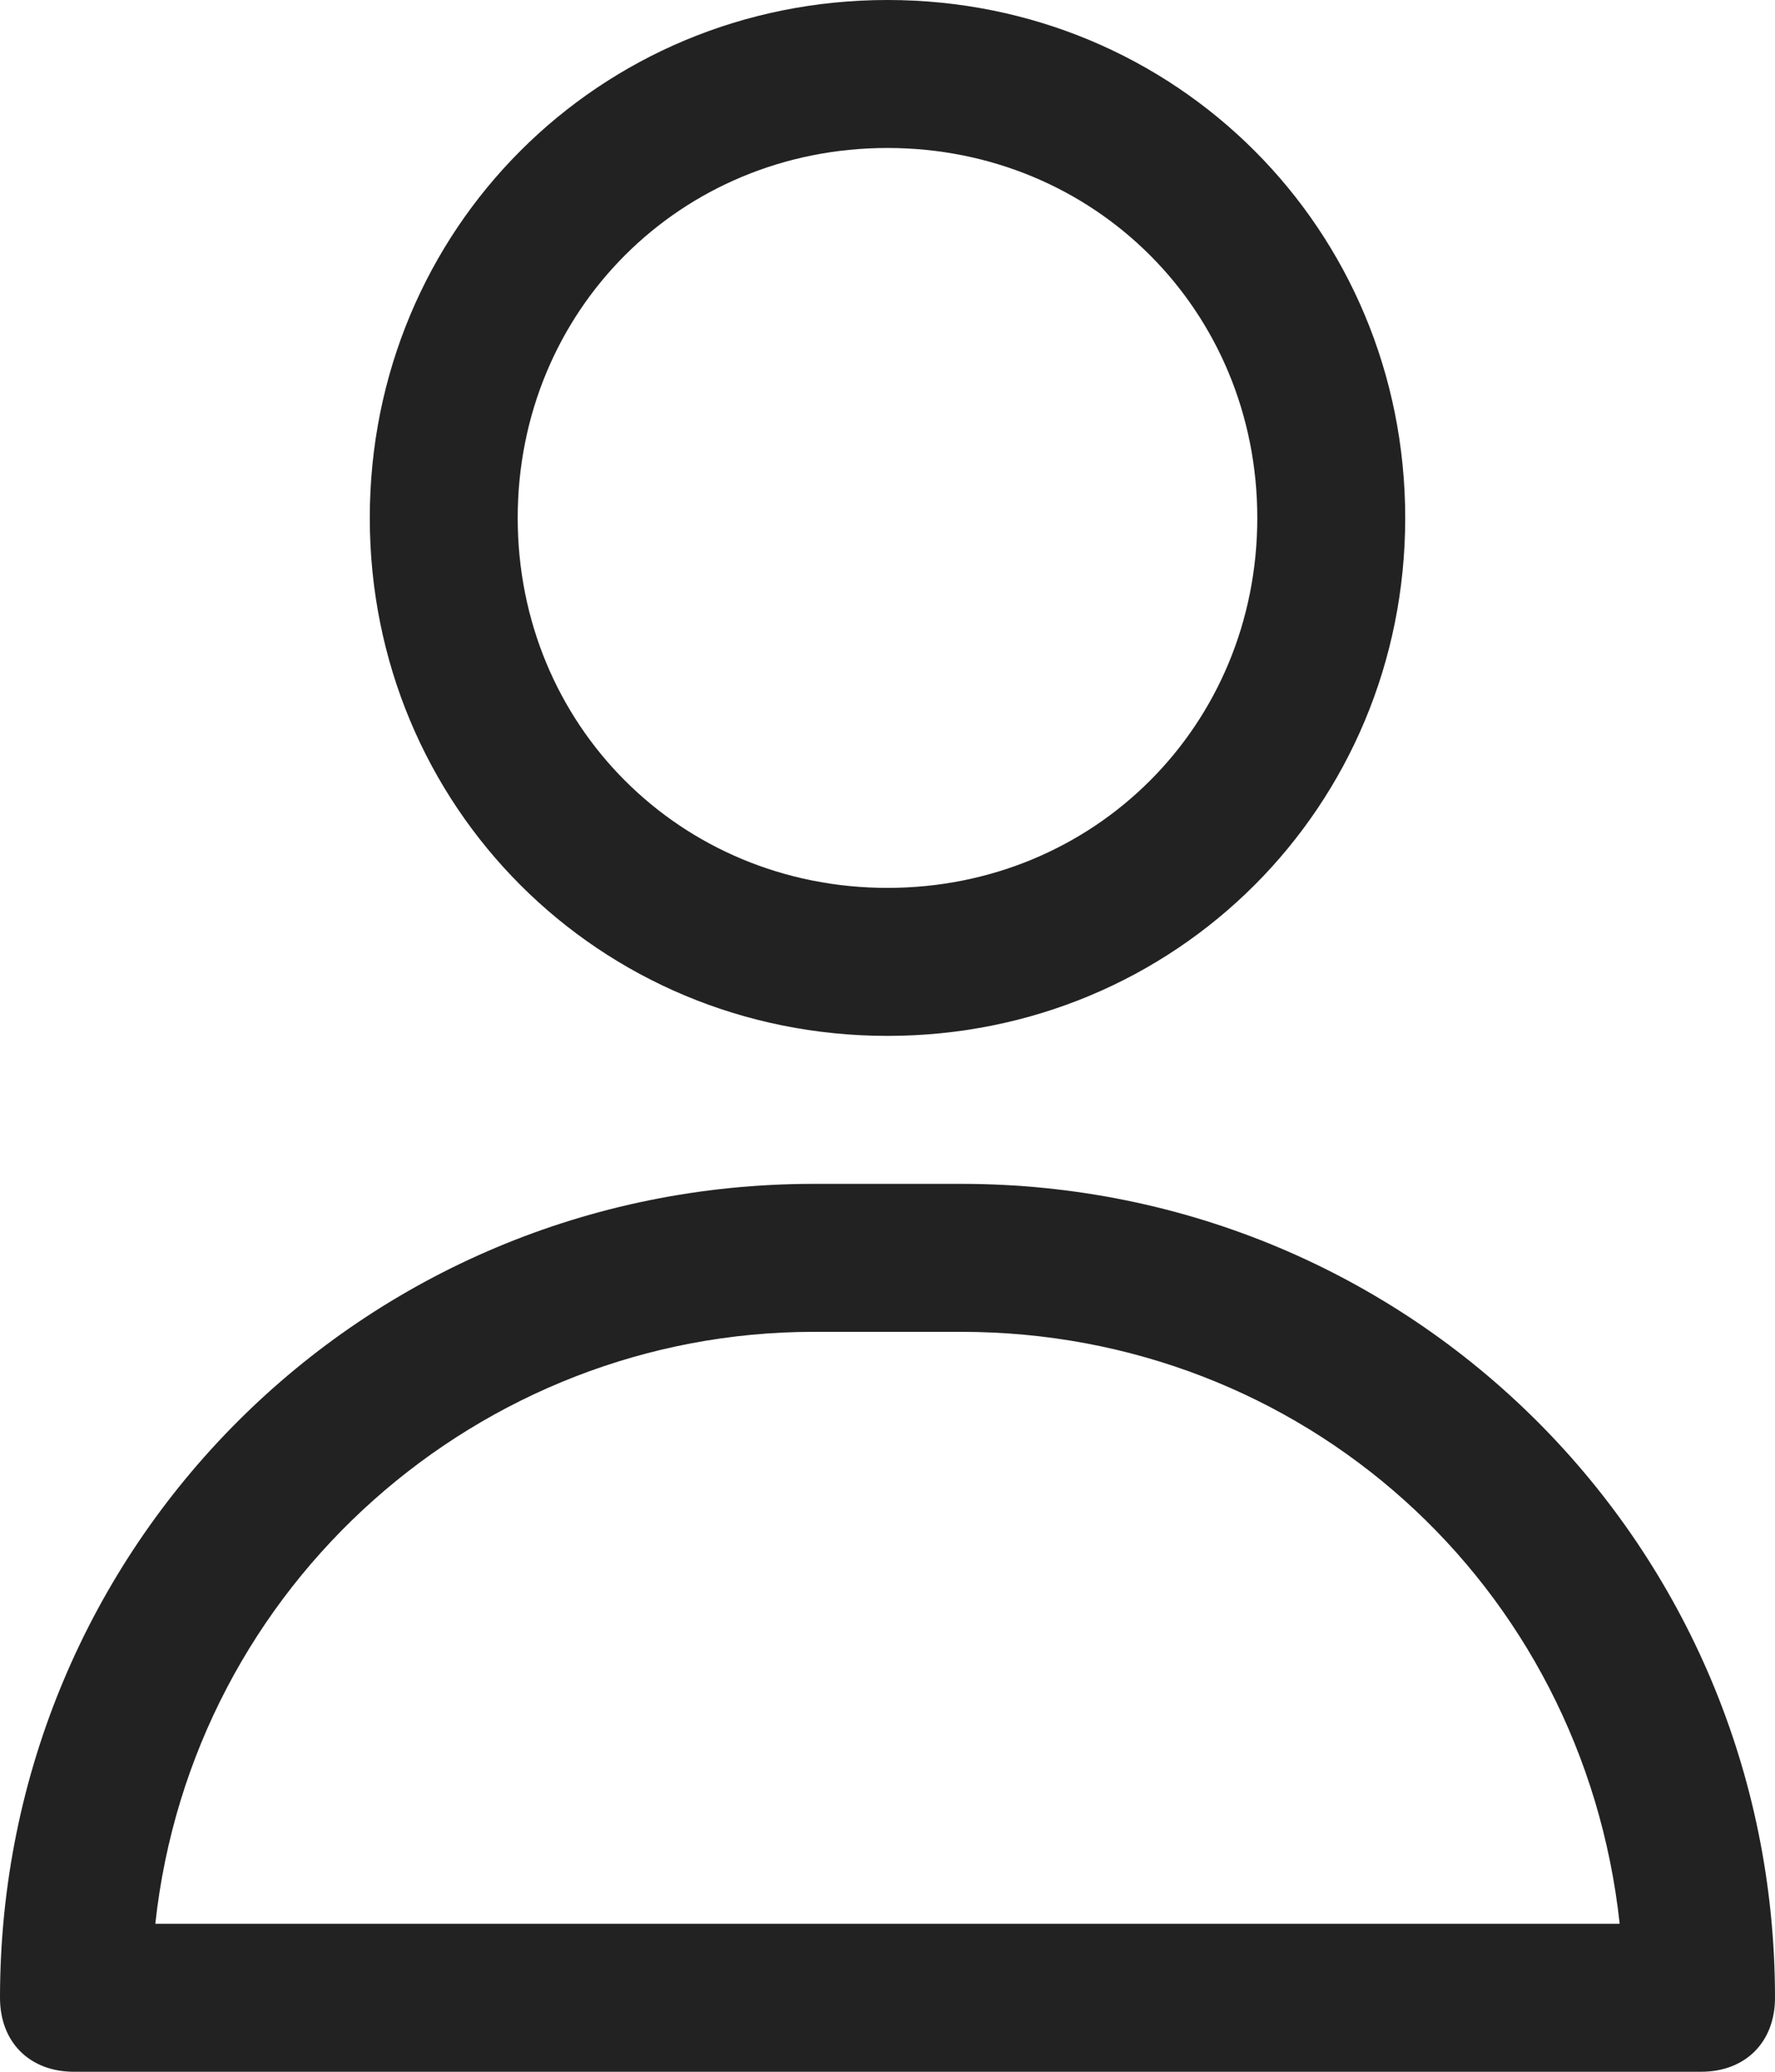
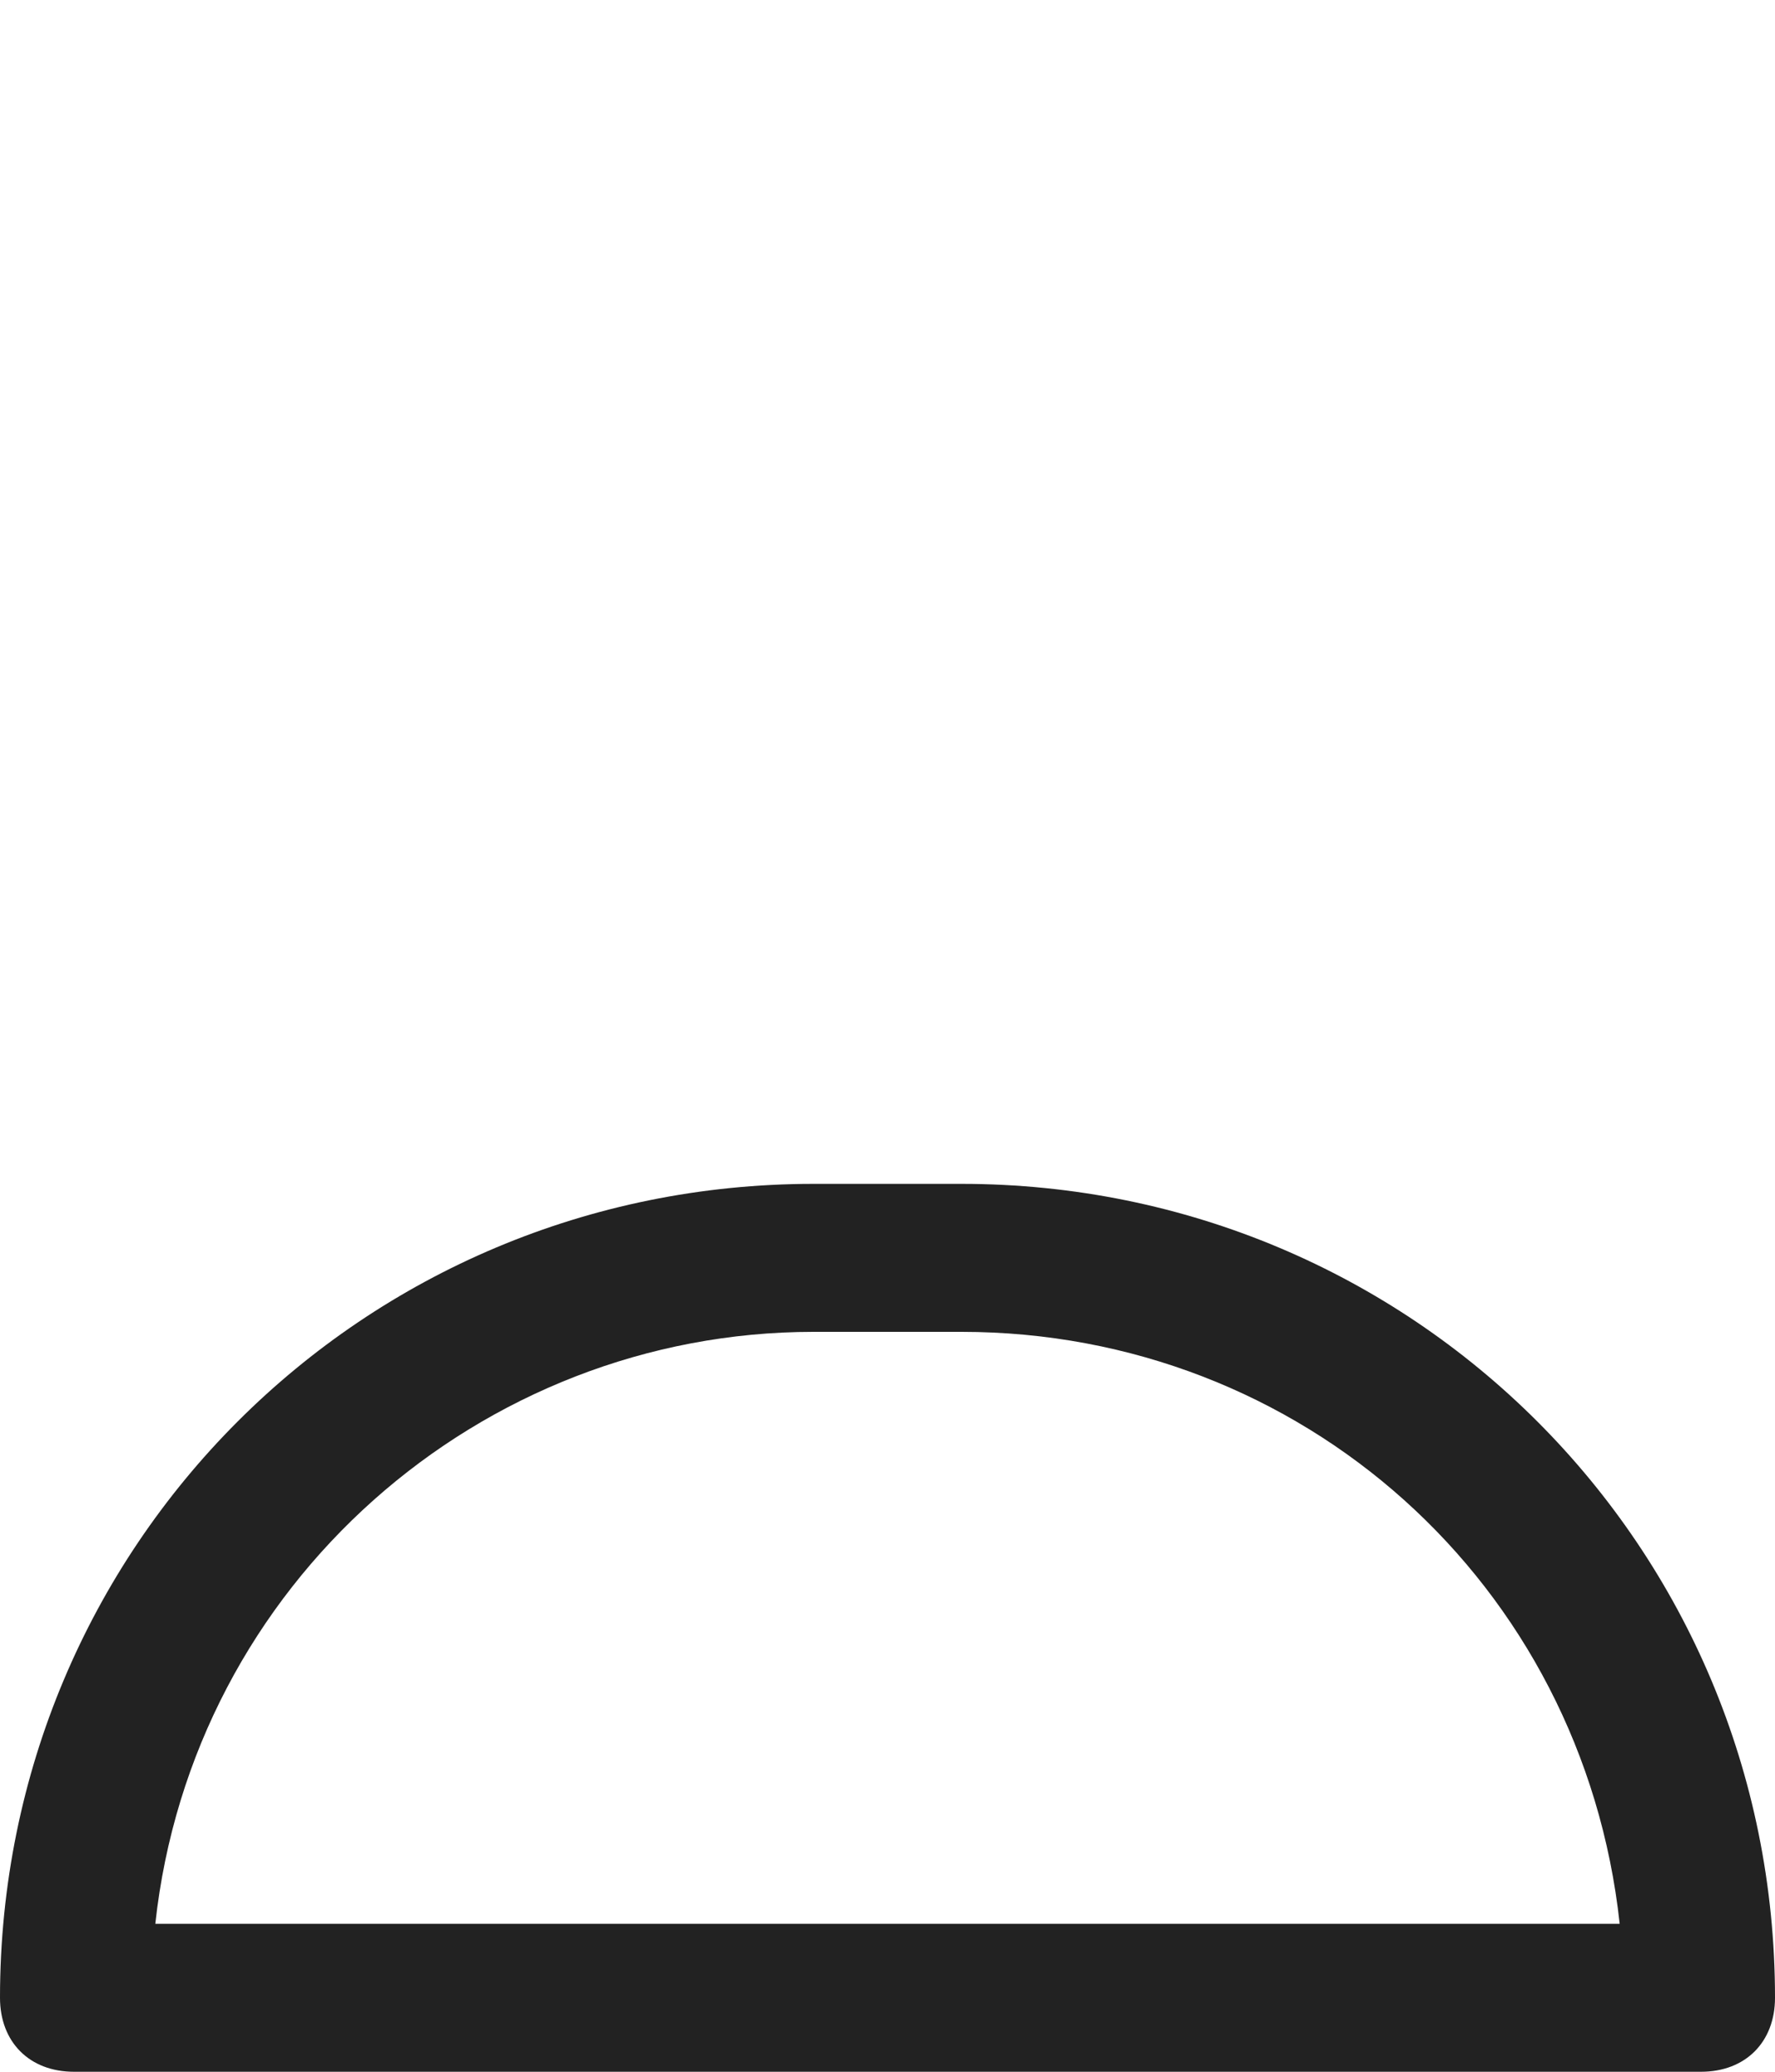
<svg xmlns="http://www.w3.org/2000/svg" version="1.1" id="레이어_1" x="0px" y="0px" viewBox="0 0 24 28" style="enable-background:new 0 0 24 28;" xml:space="preserve">
  <style type="text/css">
	.st0{fill:#222222;}
</style>
  <title />
  <g id="about">
-     <path class="st0" d="M12,14c3.9,0,7-3.1,7-7s-3.1-7-7-7S5,3.1,5,7S8.1,14,12,14z M12,2c2.8,0,5,2.2,5,5s-2.2,5-5,5S7,9.8,7,7   S9.2,2,12,2z" />
    <path class="st0" d="M13,16h-2C4.9,16,0,20.9,0,27c0,0.6,0.4,1,1,1h22c0.6,0,1-0.4,1-1C24,20.9,19.1,16,13,16z M2.1,26   c0.5-4.6,4.4-8,8.9-8h2c4.6,0,8.4,3.4,8.9,8H2.1z" />
  </g>
</svg>